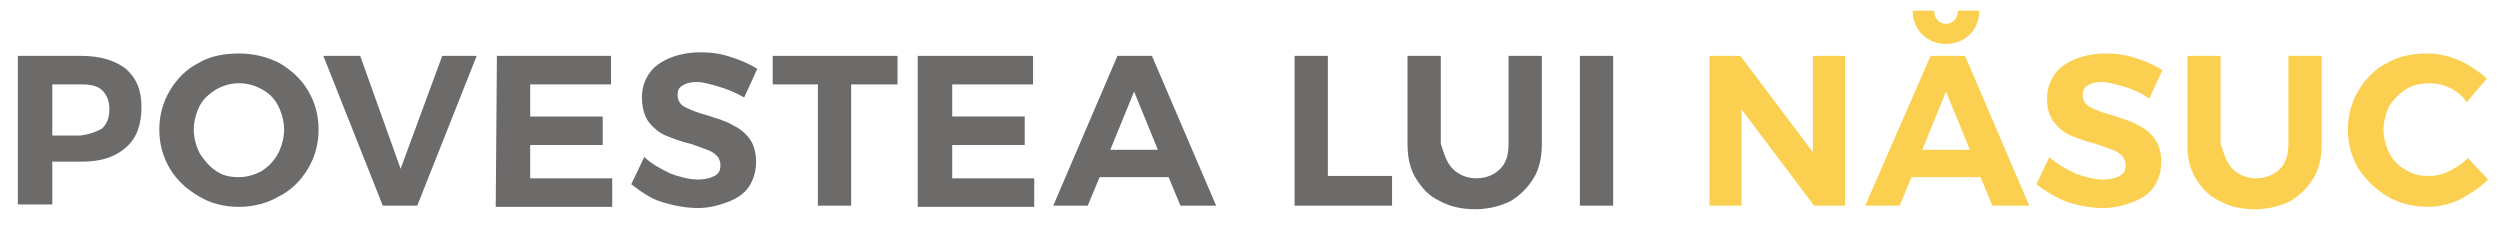
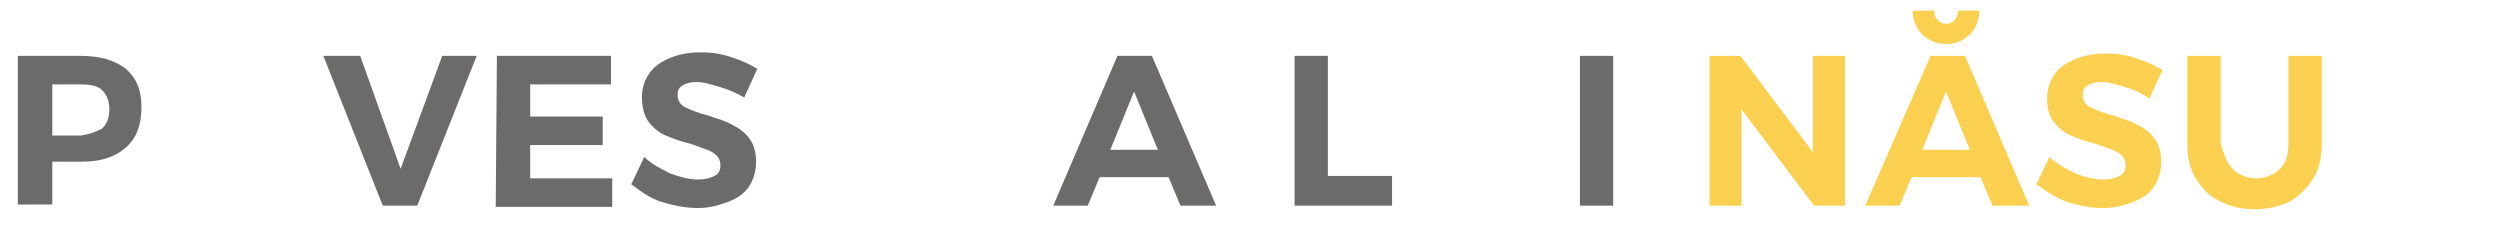
<svg xmlns="http://www.w3.org/2000/svg" version="1.1" id="Layer_1" x="0px" y="0px" viewBox="0 0 210.3 20" style="enable-background:new 0 0 210.3 20;" xml:space="preserve">
  <style type="text/css">
	.st0{fill:#6D6A6A;}
	.st1{fill:#FBD050;}
</style>
  <g>
    <path class="st0" d="M10.6,5.8c0.9,0.8,1.3,1.8,1.3,3.2c0,1.5-0.4,2.6-1.3,3.4c-0.9,0.8-2.1,1.2-3.7,1.2H4.4v3.6H1.5V4.7h5.3   C8.5,4.7,9.7,5.1,10.6,5.8z M8.6,10.8C9,10.4,9.2,9.9,9.2,9.2S9,8,8.6,7.6c-0.4-0.4-1-0.5-1.8-0.5H4.4v4.3h2.4   C7.5,11.3,8.1,11.1,8.6,10.8z" />
-     <path class="st0" d="M23.5,5.3c1,0.6,1.8,1.3,2.4,2.3s0.9,2.1,0.9,3.3s-0.3,2.3-0.9,3.3s-1.4,1.8-2.4,2.3c-1,0.6-2.2,0.9-3.4,0.9   c-1.3,0-2.4-0.3-3.4-0.9c-1-0.6-1.8-1.3-2.4-2.3c-0.6-1-0.9-2.1-0.9-3.3s0.3-2.3,0.9-3.3c0.6-1,1.4-1.8,2.4-2.3   c1-0.6,2.2-0.8,3.4-0.8C21.4,4.5,22.5,4.8,23.5,5.3z M18.2,7.5c-0.6,0.4-1.1,0.8-1.4,1.4s-0.5,1.3-0.5,2s0.2,1.4,0.5,2   c0.4,0.6,0.8,1.1,1.4,1.5s1.2,0.5,1.9,0.5c0.7,0,1.3-0.2,1.9-0.5c0.6-0.4,1-0.8,1.4-1.5c0.3-0.6,0.5-1.3,0.5-2s-0.2-1.4-0.5-2   S22.6,7.8,22,7.5C21.5,7.2,20.8,7,20.1,7C19.4,7,18.8,7.2,18.2,7.5z" />
    <path class="st0" d="M27.2,4.7h3.1l3.4,9.5l3.5-9.5h2.9l-5,12.6h-2.9L27.2,4.7z" />
    <path class="st0" d="M41.8,4.7h9.6v2.4h-6.8v2.7h6.1v2.4h-6.1V15h6.9v2.4h-9.8L41.8,4.7L41.8,4.7z" />
    <path class="st0" d="M60.5,7.3c-0.7-0.2-1.3-0.4-1.9-0.4c-0.5,0-0.9,0.1-1.2,0.3C57.1,7.4,57,7.6,57,8c0,0.4,0.2,0.8,0.6,1   c0.4,0.2,1.1,0.5,1.9,0.7c0.9,0.3,1.6,0.5,2.1,0.8c0.6,0.3,1,0.6,1.4,1.1s0.6,1.2,0.6,2s-0.2,1.5-0.6,2.1c-0.4,0.6-1,1-1.8,1.3   s-1.6,0.5-2.5,0.5c-1,0-2-0.2-3-0.5s-1.8-0.9-2.6-1.5l1.1-2.3c0.6,0.6,1.4,1,2.2,1.4c0.8,0.3,1.6,0.5,2.3,0.5c0.6,0,1-0.1,1.4-0.3   s0.5-0.5,0.5-0.9c0-0.3-0.1-0.6-0.3-0.8s-0.5-0.4-0.8-0.5s-0.8-0.3-1.4-0.5c-0.9-0.2-1.6-0.5-2.1-0.7s-1-0.6-1.4-1.1S54,9,54,8.2   s0.2-1.4,0.6-2c0.4-0.6,1-1,1.7-1.3s1.6-0.5,2.6-0.5c0.9,0,1.7,0.1,2.6,0.4s1.6,0.6,2.2,1l-1.1,2.4C61.9,7.8,61.2,7.5,60.5,7.3z" />
-     <path class="st0" d="M65,4.7h10.5v2.4h-3.9v10.2h-2.8V7.1H65V4.7z" />
-     <path class="st0" d="M77.3,4.7h9.6v2.4h-6.8v2.7h6.1v2.4h-6.1V15H87v2.4h-9.8V4.7H77.3z" />
    <path class="st0" d="M99.3,17.3l-1-2.4h-5.8l-1,2.4h-2.9L94,4.7h2.9l5.4,12.6H99.3z M93.4,12.6h4l-2-4.9L93.4,12.6z" />
    <path class="st0" d="M108.9,4.7h2.8v10.1h5.4v2.5h-8.2C108.9,17.3,108.9,4.7,108.9,4.7z" />
-     <path class="st0" d="M122.2,14.2c0.5,0.5,1.2,0.8,2,0.8s1.5-0.3,2-0.8s0.7-1.2,0.7-2.1V4.7h2.8v7.4c0,1.1-0.2,2.1-0.7,2.9   s-1.1,1.4-1.9,1.9c-0.8,0.4-1.8,0.7-3,0.7c-1.1,0-2.1-0.2-3-0.7c-0.9-0.4-1.5-1.1-2-1.9s-0.7-1.8-0.7-2.9V4.7h2.8v7.4   C121.5,13,121.7,13.7,122.2,14.2z" />
    <path class="st0" d="M132.9,4.7h2.8v12.6h-2.8V4.7z" />
    <path class="st1" d="M152.5,4.7h2.7v12.6h-2.6l-6.1-8.1v8.1h-2.7V4.7h2.6l6.1,8.1V4.7z" />
    <path class="st1" d="M167.6,17.3l-1-2.4h-5.8l-1,2.4h-2.9l5.5-12.6h2.9l5.4,12.6H167.6z M163,1.7c0.2,0.2,0.4,0.3,0.7,0.3   s0.5-0.1,0.7-0.3s0.3-0.5,0.3-0.8h1.8c0,0.8-0.3,1.5-0.8,2s-1.2,0.8-2,0.8s-1.5-0.3-2-0.8s-0.8-1.2-0.8-2h1.8   C162.7,1.2,162.8,1.5,163,1.7z M161.7,12.6h4l-2-4.9L161.7,12.6z" />
    <path class="st1" d="M178.7,7.3c-0.7-0.2-1.3-0.4-1.9-0.4c-0.5,0-0.9,0.1-1.2,0.3c-0.3,0.2-0.4,0.4-0.4,0.8s0.2,0.8,0.6,1   s1.1,0.5,1.9,0.7c0.9,0.3,1.6,0.5,2.1,0.8c0.6,0.3,1,0.6,1.4,1.1s0.6,1.2,0.6,2s-0.2,1.5-0.6,2.1c-0.4,0.6-1,1-1.8,1.3   s-1.6,0.5-2.5,0.5c-1,0-2-0.2-3-0.5c-1-0.4-1.8-0.9-2.6-1.5l1.1-2.3c0.6,0.6,1.4,1,2.2,1.4c0.8,0.3,1.6,0.5,2.3,0.5   c0.6,0,1-0.1,1.4-0.3s0.5-0.5,0.5-0.9c0-0.3-0.1-0.6-0.3-0.8s-0.5-0.4-0.8-0.5s-0.8-0.3-1.4-0.5c-0.9-0.2-1.6-0.5-2.1-0.7   s-1-0.6-1.4-1.1s-0.6-1.1-0.6-2c0-0.8,0.2-1.4,0.6-2c0.4-0.6,1-1,1.7-1.3s1.6-0.5,2.6-0.5c0.9,0,1.7,0.1,2.6,0.4s1.6,0.6,2.2,1   l-1.1,2.4C180.1,7.8,179.4,7.5,178.7,7.3z" />
    <path class="st1" d="M187.8,14.2c0.5,0.5,1.2,0.8,2,0.8s1.5-0.3,2-0.8s0.7-1.2,0.7-2.1V4.7h2.8v7.4c0,1.1-0.2,2.1-0.7,2.9   s-1.1,1.4-1.9,1.9c-0.8,0.4-1.8,0.7-3,0.7c-1.1,0-2.1-0.2-3-0.7c-0.9-0.4-1.5-1.1-2-1.9s-0.7-1.8-0.7-2.9V4.7h2.8v7.4   C187.1,13,187.3,13.7,187.8,14.2z" />
-     <path class="st1" d="M206.1,7.4c-0.6-0.3-1.2-0.4-1.8-0.4c-0.7,0-1.4,0.2-1.9,0.5s-1,0.8-1.4,1.4c-0.3,0.6-0.5,1.3-0.5,2   s0.2,1.4,0.5,2s0.8,1.1,1.4,1.4c0.6,0.4,1.2,0.5,1.9,0.5c0.6,0,1.1-0.1,1.7-0.4c0.6-0.3,1.1-0.6,1.6-1.1l1.7,1.8   c-0.7,0.7-1.5,1.2-2.4,1.7c-0.9,0.4-1.8,0.6-2.7,0.6c-1.2,0-2.4-0.3-3.4-0.9c-1-0.6-1.8-1.4-2.4-2.3c-0.6-1-0.9-2.1-0.9-3.3   s0.3-2.3,0.9-3.3s1.4-1.8,2.4-2.3c1-0.6,2.2-0.8,3.4-0.8c0.9,0,1.8,0.2,2.7,0.6s1.6,0.9,2.3,1.5l-1.7,2   C207.2,8.1,206.7,7.7,206.1,7.4z" />
  </g>
</svg>